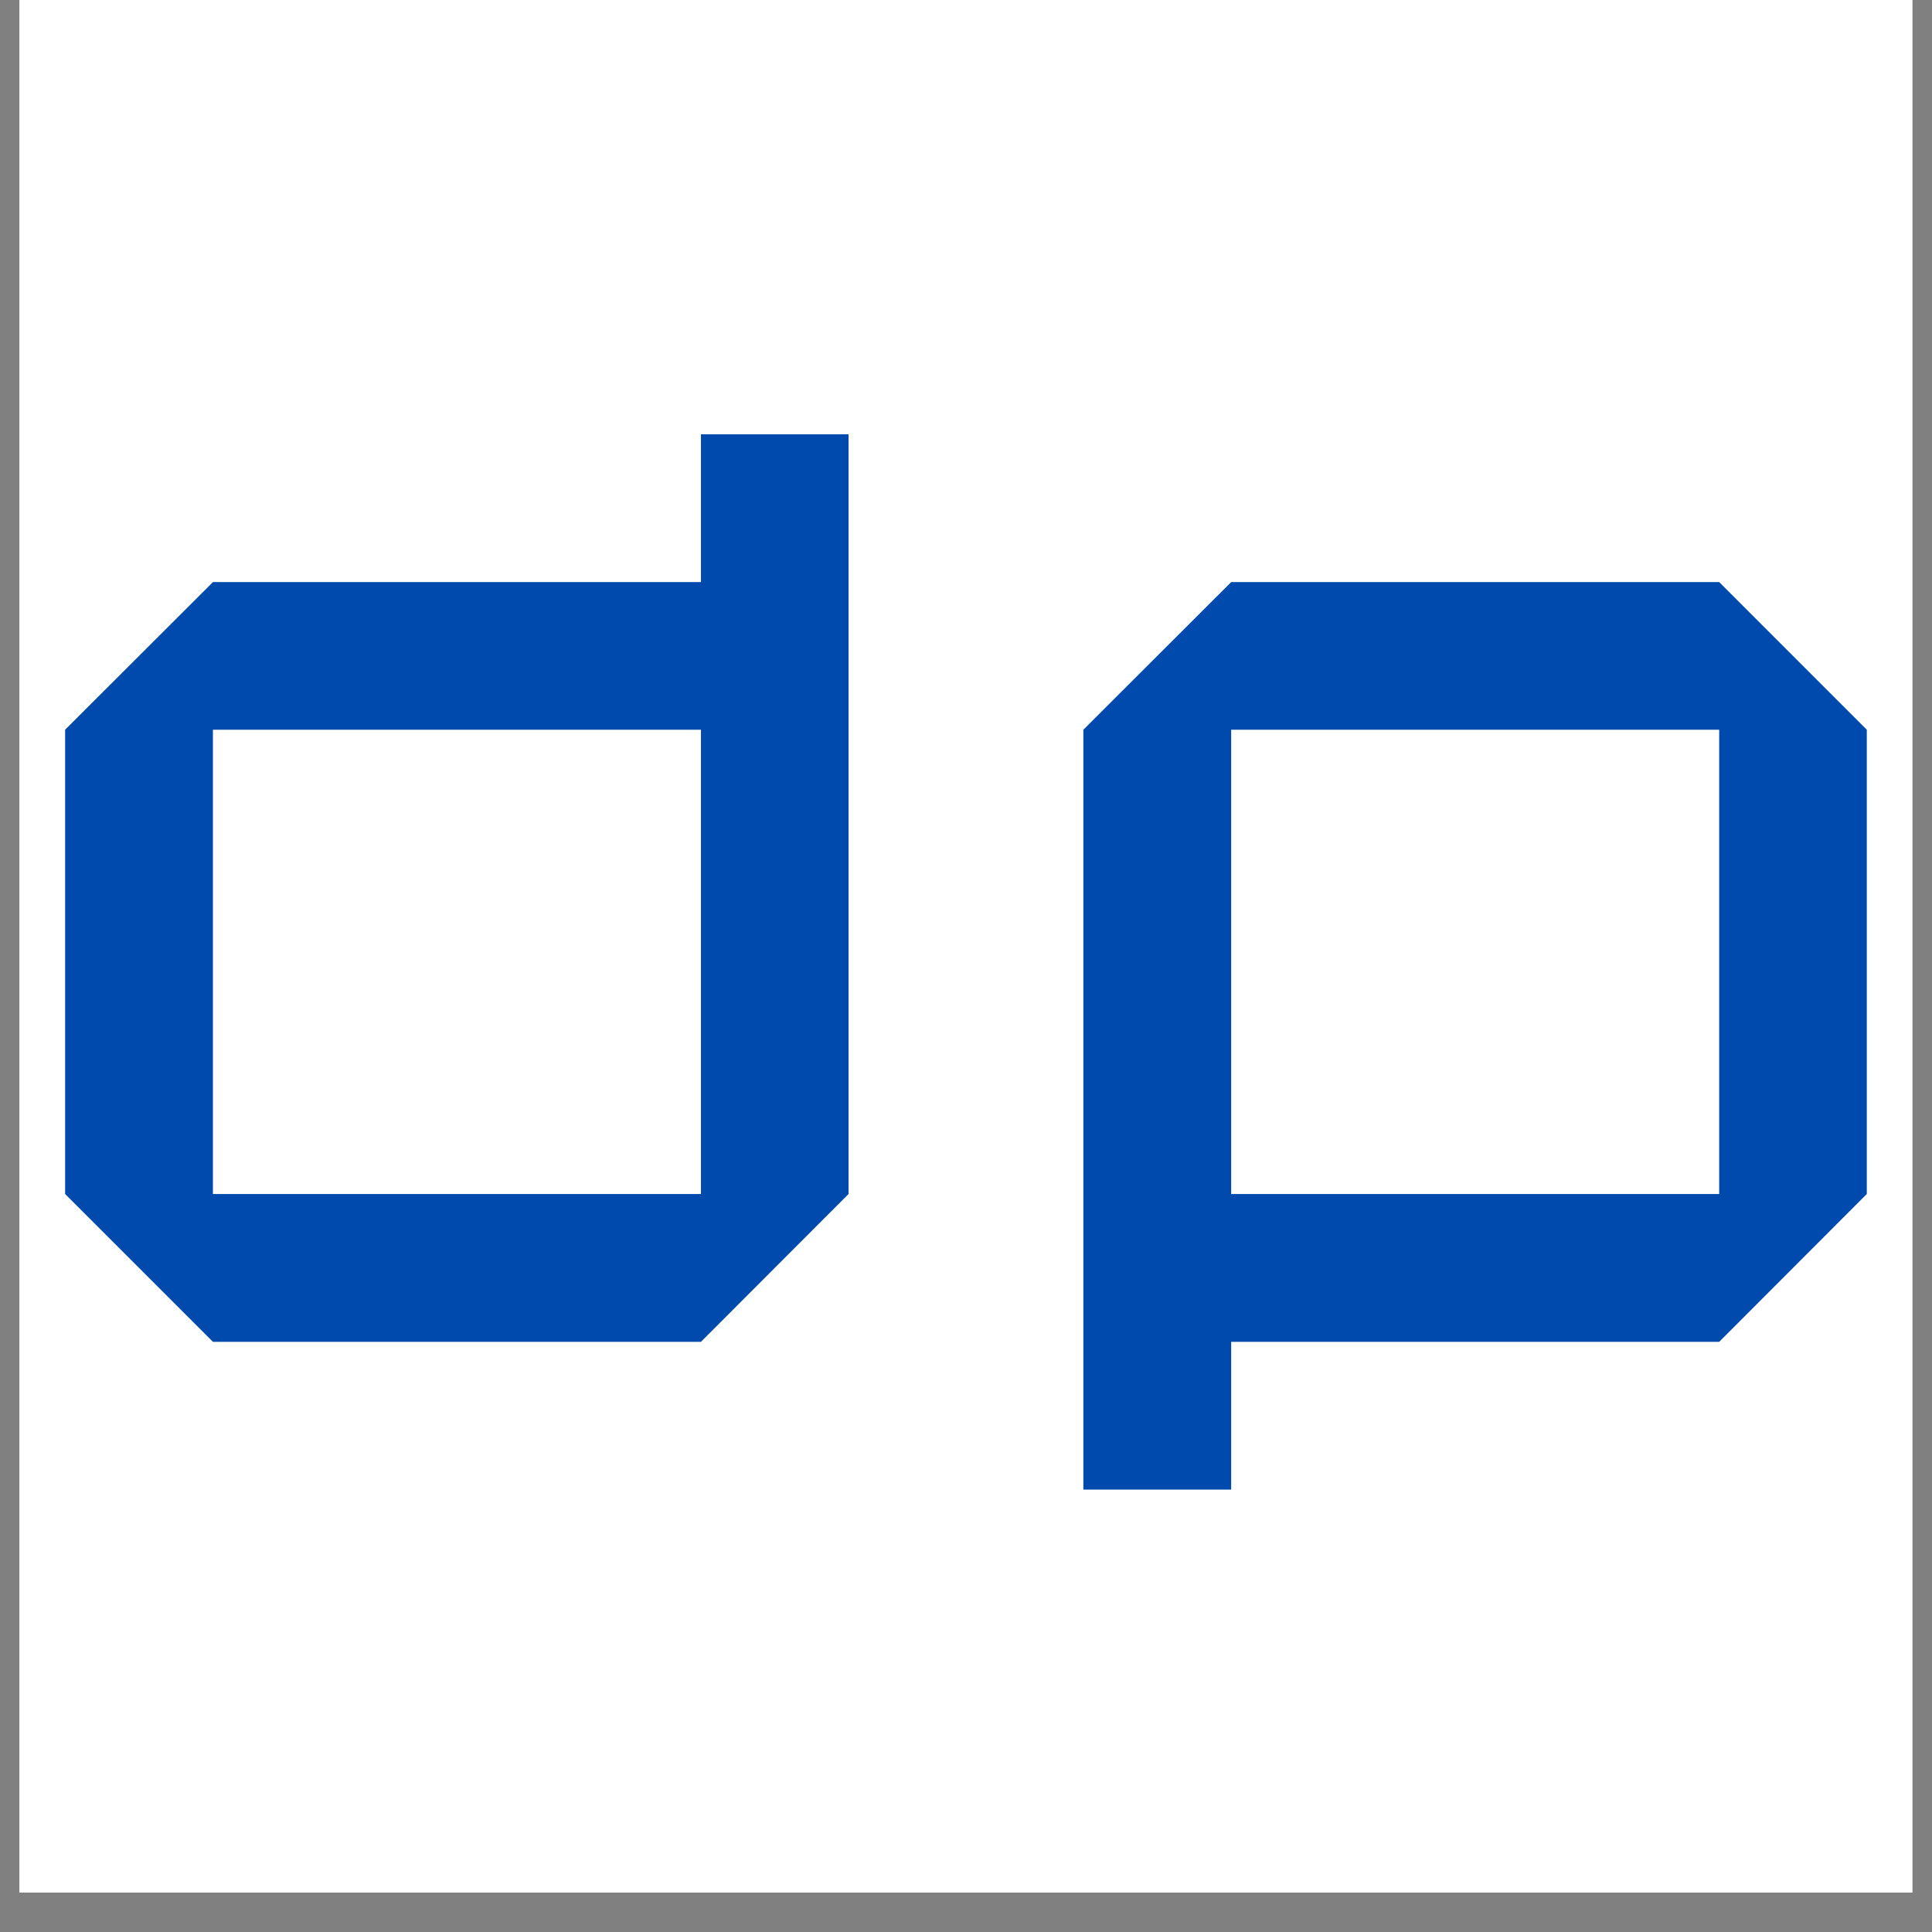
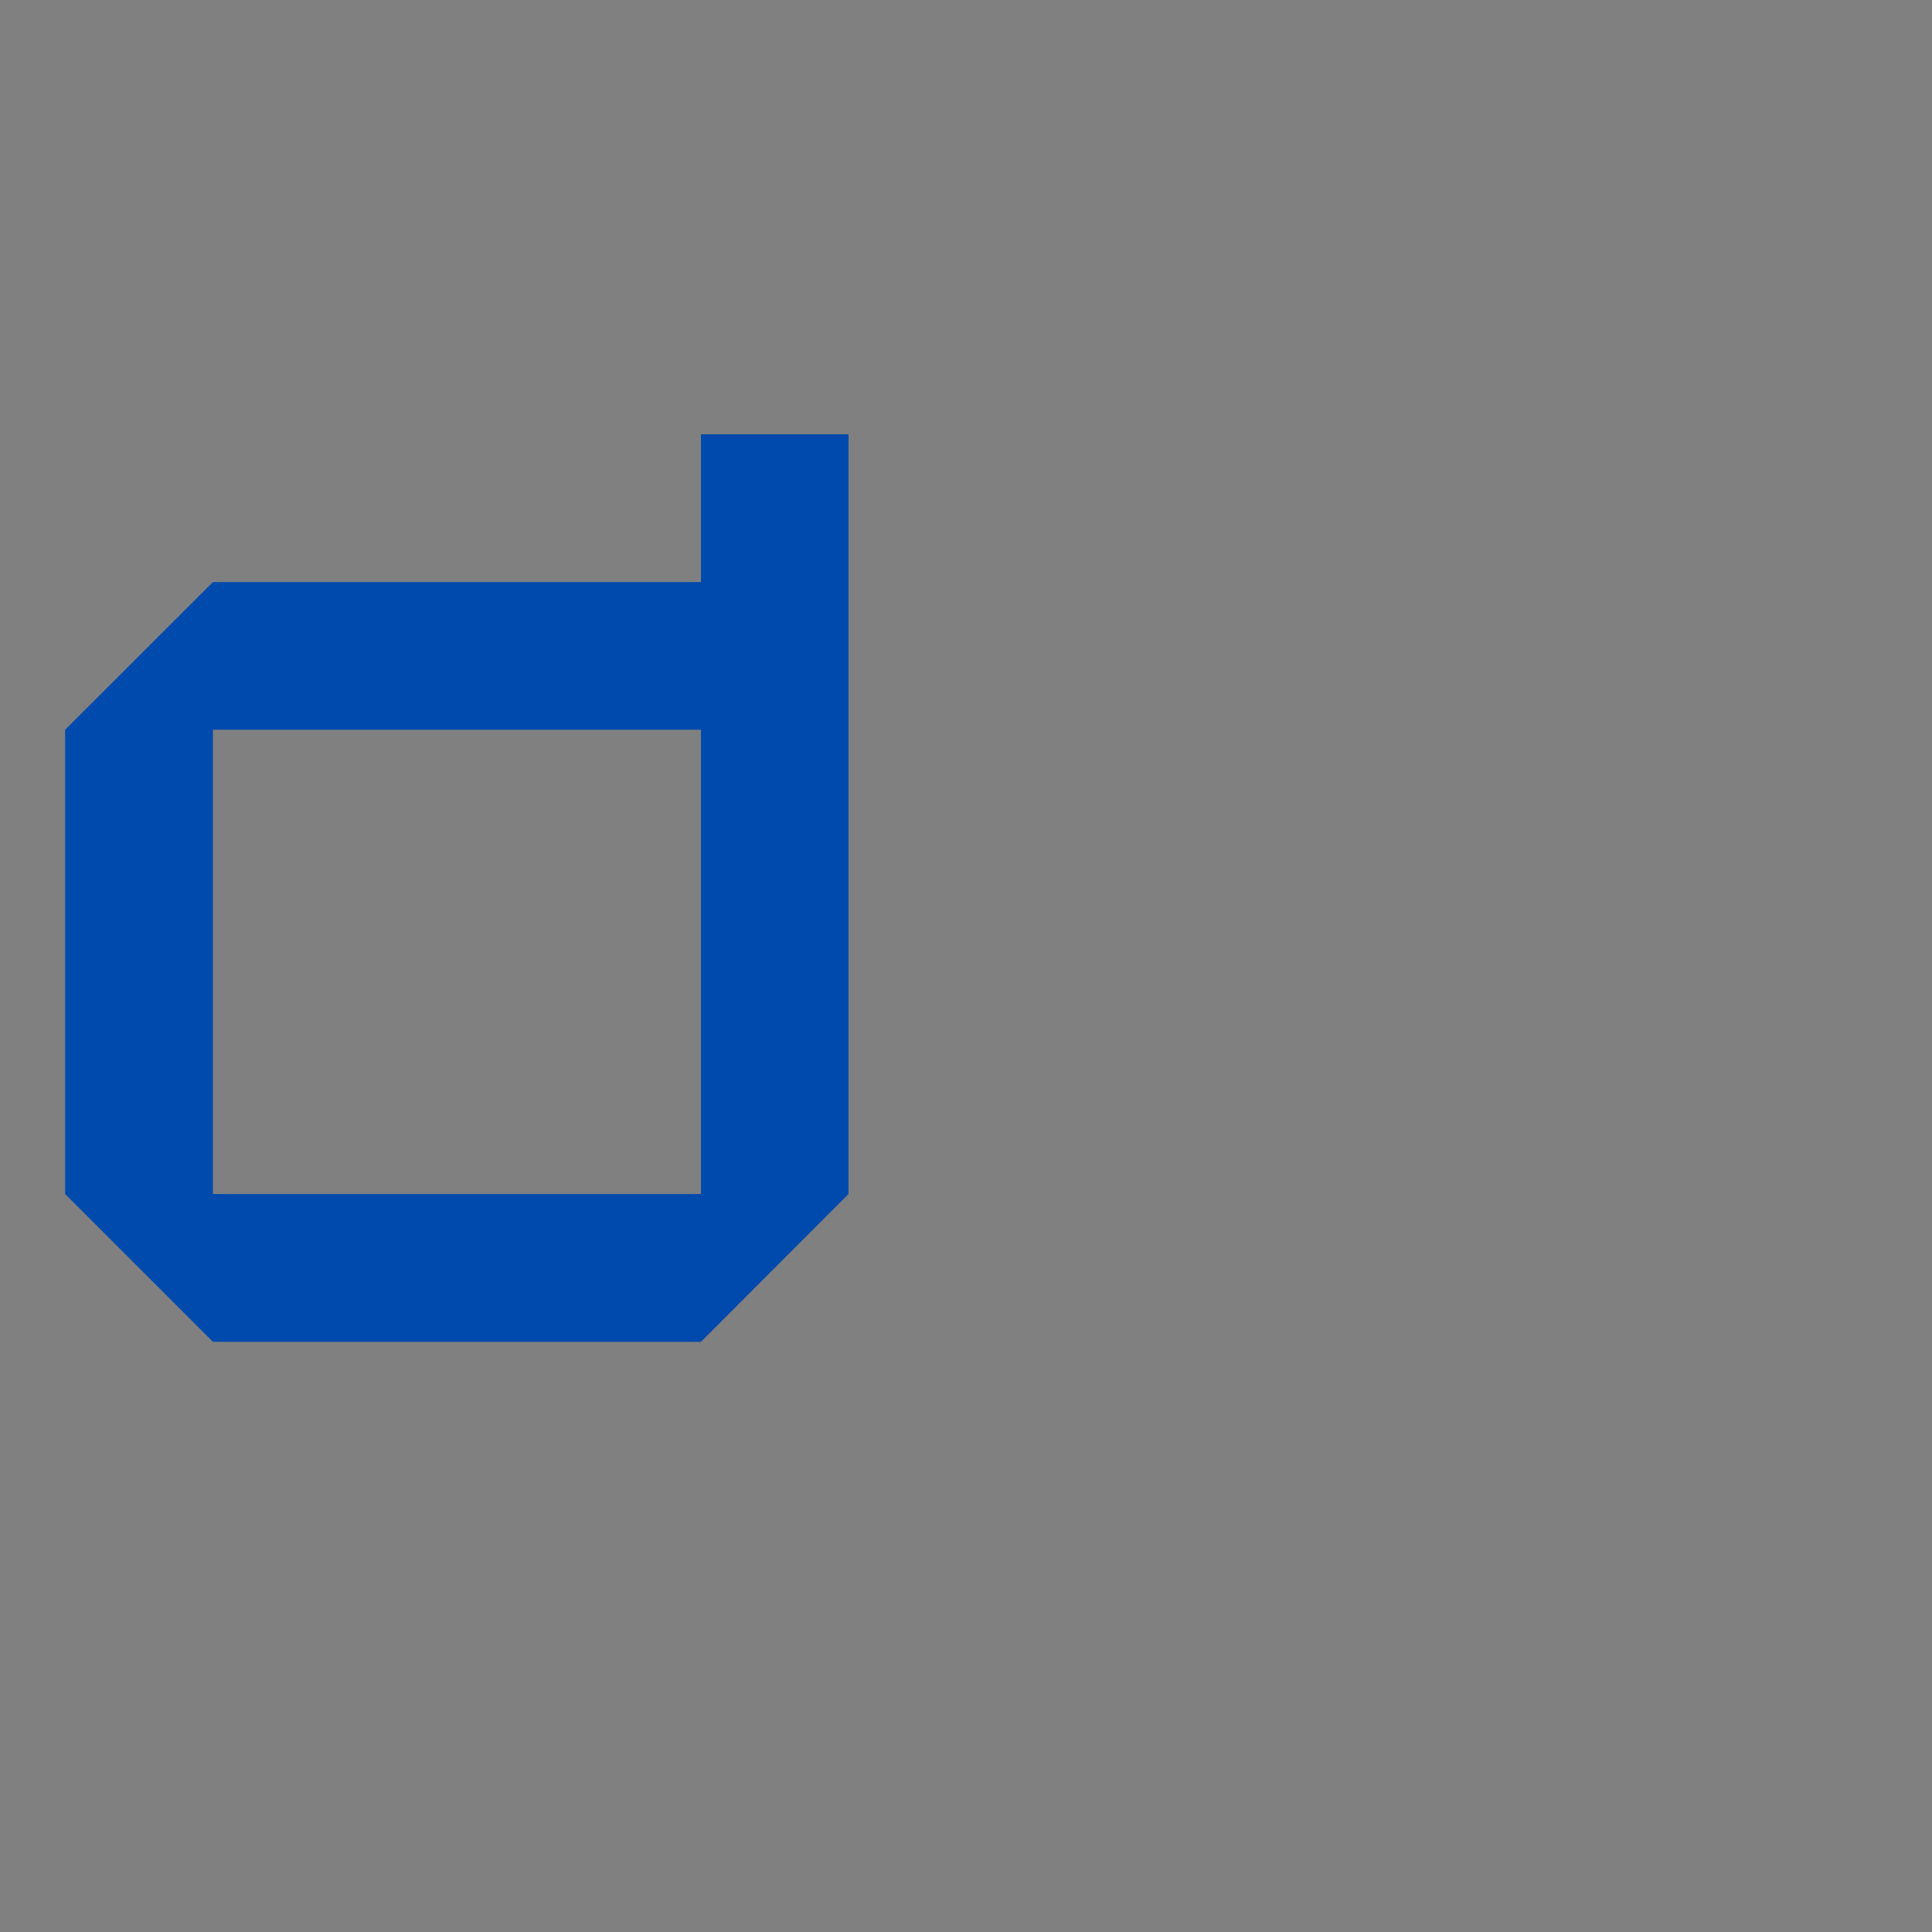
<svg xmlns="http://www.w3.org/2000/svg" width="64" zoomAndPan="magnify" viewBox="0 0 48 48" height="64" preserveAspectRatio="xMidYMid meet" version="1.0">
  <rect x="0" y="0" width="48" height="48" fill="#808080" stroke="none" />
  <defs>
    <g />
    <clipPath id="0101393b3a">
-       <path d="M 0.488 0 L 47.508 0 L 47.508 47.02 L 0.488 47.02 Z M 0.488 0 " clip-rule="nonzero" />
-     </clipPath>
+       </clipPath>
  </defs>
  <g clip-path="url(#0101393b3a)">
-     <path fill="#ffffff" d="M 0.488 0 L 47.512 0 L 47.512 54.367 L 0.488 54.367 Z M 0.488 0 " fill-opacity="1" fill-rule="nonzero" />
-     <path fill="#ffffff" d="M 0.488 0 L 47.512 0 L 47.512 47.02 L 0.488 47.02 Z M 0.488 0 " fill-opacity="1" fill-rule="nonzero" />
-     <path fill="#ffffff" d="M 0.488 0 L 47.512 0 L 47.512 47.02 L 0.488 47.02 Z M 0.488 0 " fill-opacity="1" fill-rule="nonzero" />
-   </g>
+     </g>
  <g fill="#004aad" fill-opacity="1">
    <g transform="translate(-0.48, 33.337)">
      <g>
        <path d="M 5.77 0 L 17.895 0 L 21.562 -3.672 L 21.562 -22.547 L 17.895 -22.547 L 17.895 -18.875 L 5.77 -18.875 L 2.098 -15.207 L 2.098 -3.672 Z M 5.77 -3.672 L 5.77 -15.207 L 17.895 -15.207 L 17.895 -3.672 Z M 5.77 -3.672 " />
      </g>
    </g>
  </g>
  <g fill="#004aad" fill-opacity="1">
    <g transform="translate(24.818, 33.337)">
      <g>
-         <path d="M 2.098 3.672 L 5.77 3.672 L 5.77 0 L 17.895 0 L 21.562 -3.672 L 21.562 -15.207 L 17.895 -18.875 L 5.77 -18.875 L 2.098 -15.207 Z M 5.77 -3.672 L 5.77 -15.207 L 17.895 -15.207 L 17.895 -3.672 Z M 5.77 -3.672 " />
-       </g>
+         </g>
    </g>
  </g>
</svg>